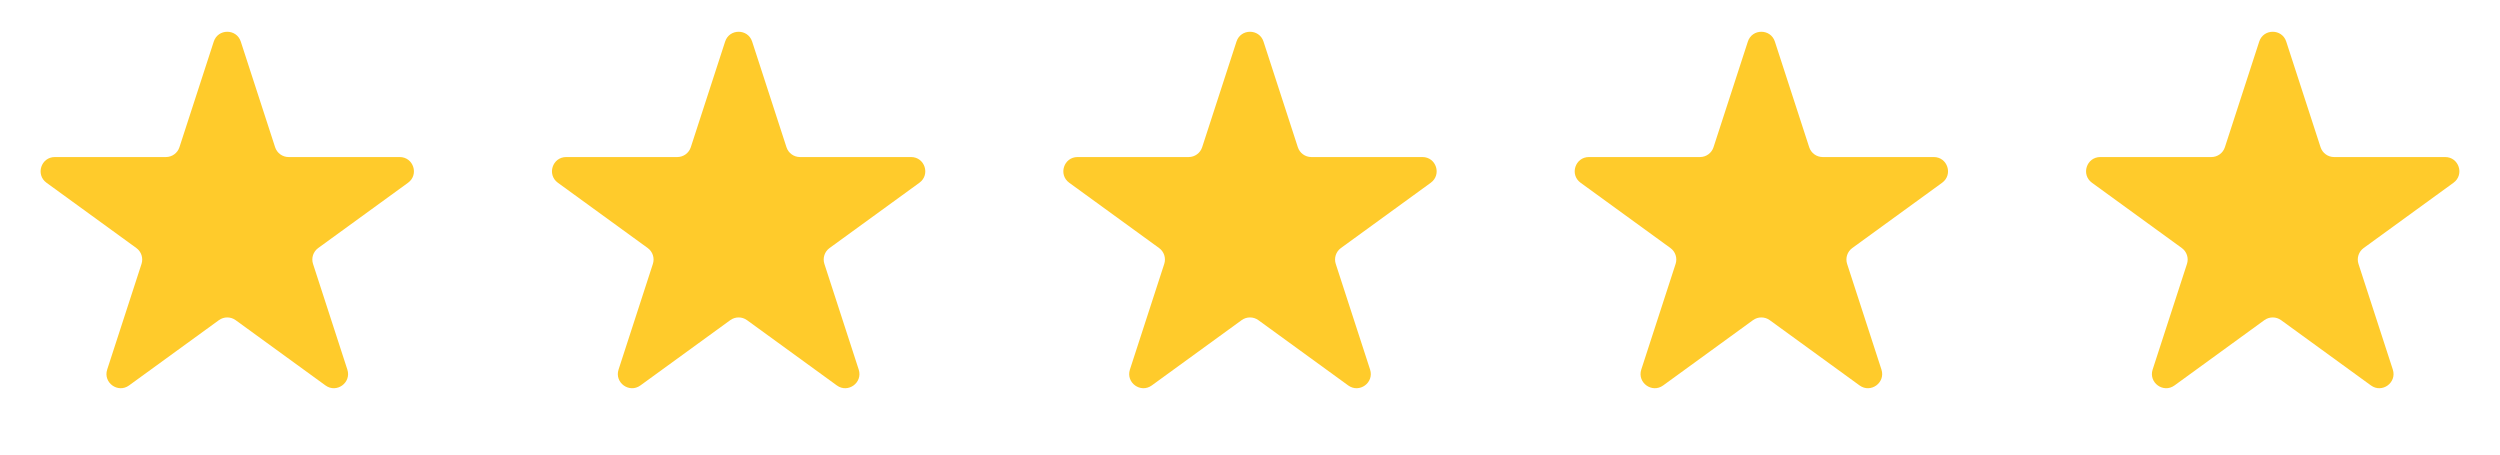
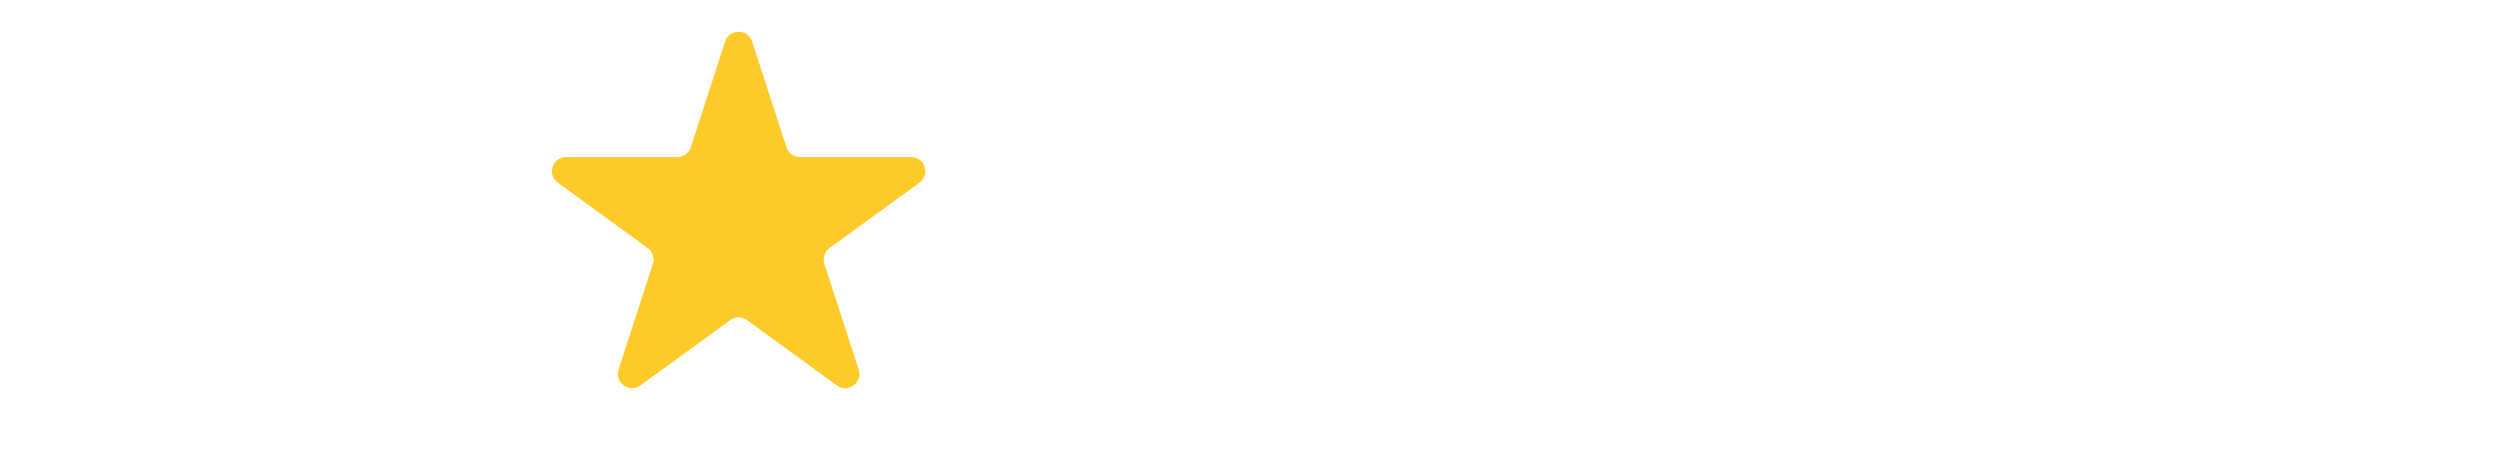
<svg xmlns="http://www.w3.org/2000/svg" width="176" height="32" viewBox="0 0 176 32" fill="none">
-   <path d="M15.049 2.927C15.348 2.006 16.652 2.006 16.951 2.927L19.368 10.365C19.502 10.777 19.886 11.056 20.319 11.056H28.139C29.108 11.056 29.511 12.295 28.727 12.865L22.4 17.462C22.05 17.716 21.903 18.168 22.037 18.579L24.453 26.017C24.753 26.939 23.698 27.705 22.915 27.135L16.588 22.538C16.237 22.284 15.763 22.284 15.412 22.538L9.085 27.135C8.302 27.705 7.247 26.939 7.546 26.017L9.963 18.579C10.097 18.168 9.95 17.716 9.6 17.462L3.273 12.865C2.489 12.295 2.892 11.056 3.861 11.056H11.681C12.114 11.056 12.498 10.777 12.632 10.365L15.049 2.927Z" fill="#FFCB2B" />
  <path d="M51.049 2.927C51.348 2.006 52.652 2.006 52.951 2.927L55.368 10.365C55.502 10.777 55.886 11.056 56.319 11.056H64.139C65.108 11.056 65.511 12.295 64.727 12.865L58.4 17.462C58.05 17.716 57.903 18.168 58.037 18.579L60.453 26.017C60.753 26.939 59.698 27.705 58.915 27.135L52.588 22.538C52.237 22.284 51.763 22.284 51.412 22.538L45.085 27.135C44.302 27.705 43.247 26.939 43.547 26.017L45.963 18.579C46.097 18.168 45.95 17.716 45.6 17.462L39.273 12.865C38.489 12.295 38.892 11.056 39.861 11.056H47.681C48.114 11.056 48.498 10.777 48.632 10.365L51.049 2.927Z" fill="#FFCB2B" />
-   <path d="M87.049 2.927C87.348 2.006 88.652 2.006 88.951 2.927L91.368 10.365C91.502 10.777 91.885 11.056 92.319 11.056H100.139C101.108 11.056 101.511 12.295 100.727 12.865L94.4 17.462C94.05 17.716 93.903 18.168 94.037 18.579L96.454 26.017C96.753 26.939 95.698 27.705 94.915 27.135L88.588 22.538C88.237 22.284 87.763 22.284 87.412 22.538L81.085 27.135C80.302 27.705 79.247 26.939 79.546 26.017L81.963 18.579C82.097 18.168 81.95 17.716 81.6 17.462L75.273 12.865C74.489 12.295 74.892 11.056 75.861 11.056H83.681C84.115 11.056 84.498 10.777 84.632 10.365L87.049 2.927Z" fill="#FFCB2B" />
-   <path d="M123.049 2.927C123.348 2.006 124.652 2.006 124.951 2.927L127.368 10.365C127.502 10.777 127.886 11.056 128.319 11.056H136.139C137.108 11.056 137.511 12.295 136.727 12.865L130.4 17.462C130.05 17.716 129.903 18.168 130.037 18.579L132.454 26.017C132.753 26.939 131.698 27.705 130.915 27.135L124.588 22.538C124.237 22.284 123.763 22.284 123.412 22.538L117.085 27.135C116.302 27.705 115.247 26.939 115.546 26.017L117.963 18.579C118.097 18.168 117.95 17.716 117.6 17.462L111.273 12.865C110.489 12.295 110.892 11.056 111.861 11.056H119.681C120.114 11.056 120.498 10.777 120.632 10.365L123.049 2.927Z" fill="#FFCB2B" />
-   <path d="M159.049 2.927C159.348 2.006 160.652 2.006 160.951 2.927L163.368 10.365C163.502 10.777 163.886 11.056 164.319 11.056H172.139C173.108 11.056 173.511 12.295 172.727 12.865L166.4 17.462C166.05 17.716 165.903 18.168 166.037 18.579L168.454 26.017C168.753 26.939 167.698 27.705 166.915 27.135L160.588 22.538C160.237 22.284 159.763 22.284 159.412 22.538L153.085 27.135C152.302 27.705 151.247 26.939 151.546 26.017L153.963 18.579C154.097 18.168 153.95 17.716 153.6 17.462L147.273 12.865C146.489 12.295 146.892 11.056 147.861 11.056H155.681C156.114 11.056 156.498 10.777 156.632 10.365L159.049 2.927Z" fill="#FFCB2B" />
</svg>